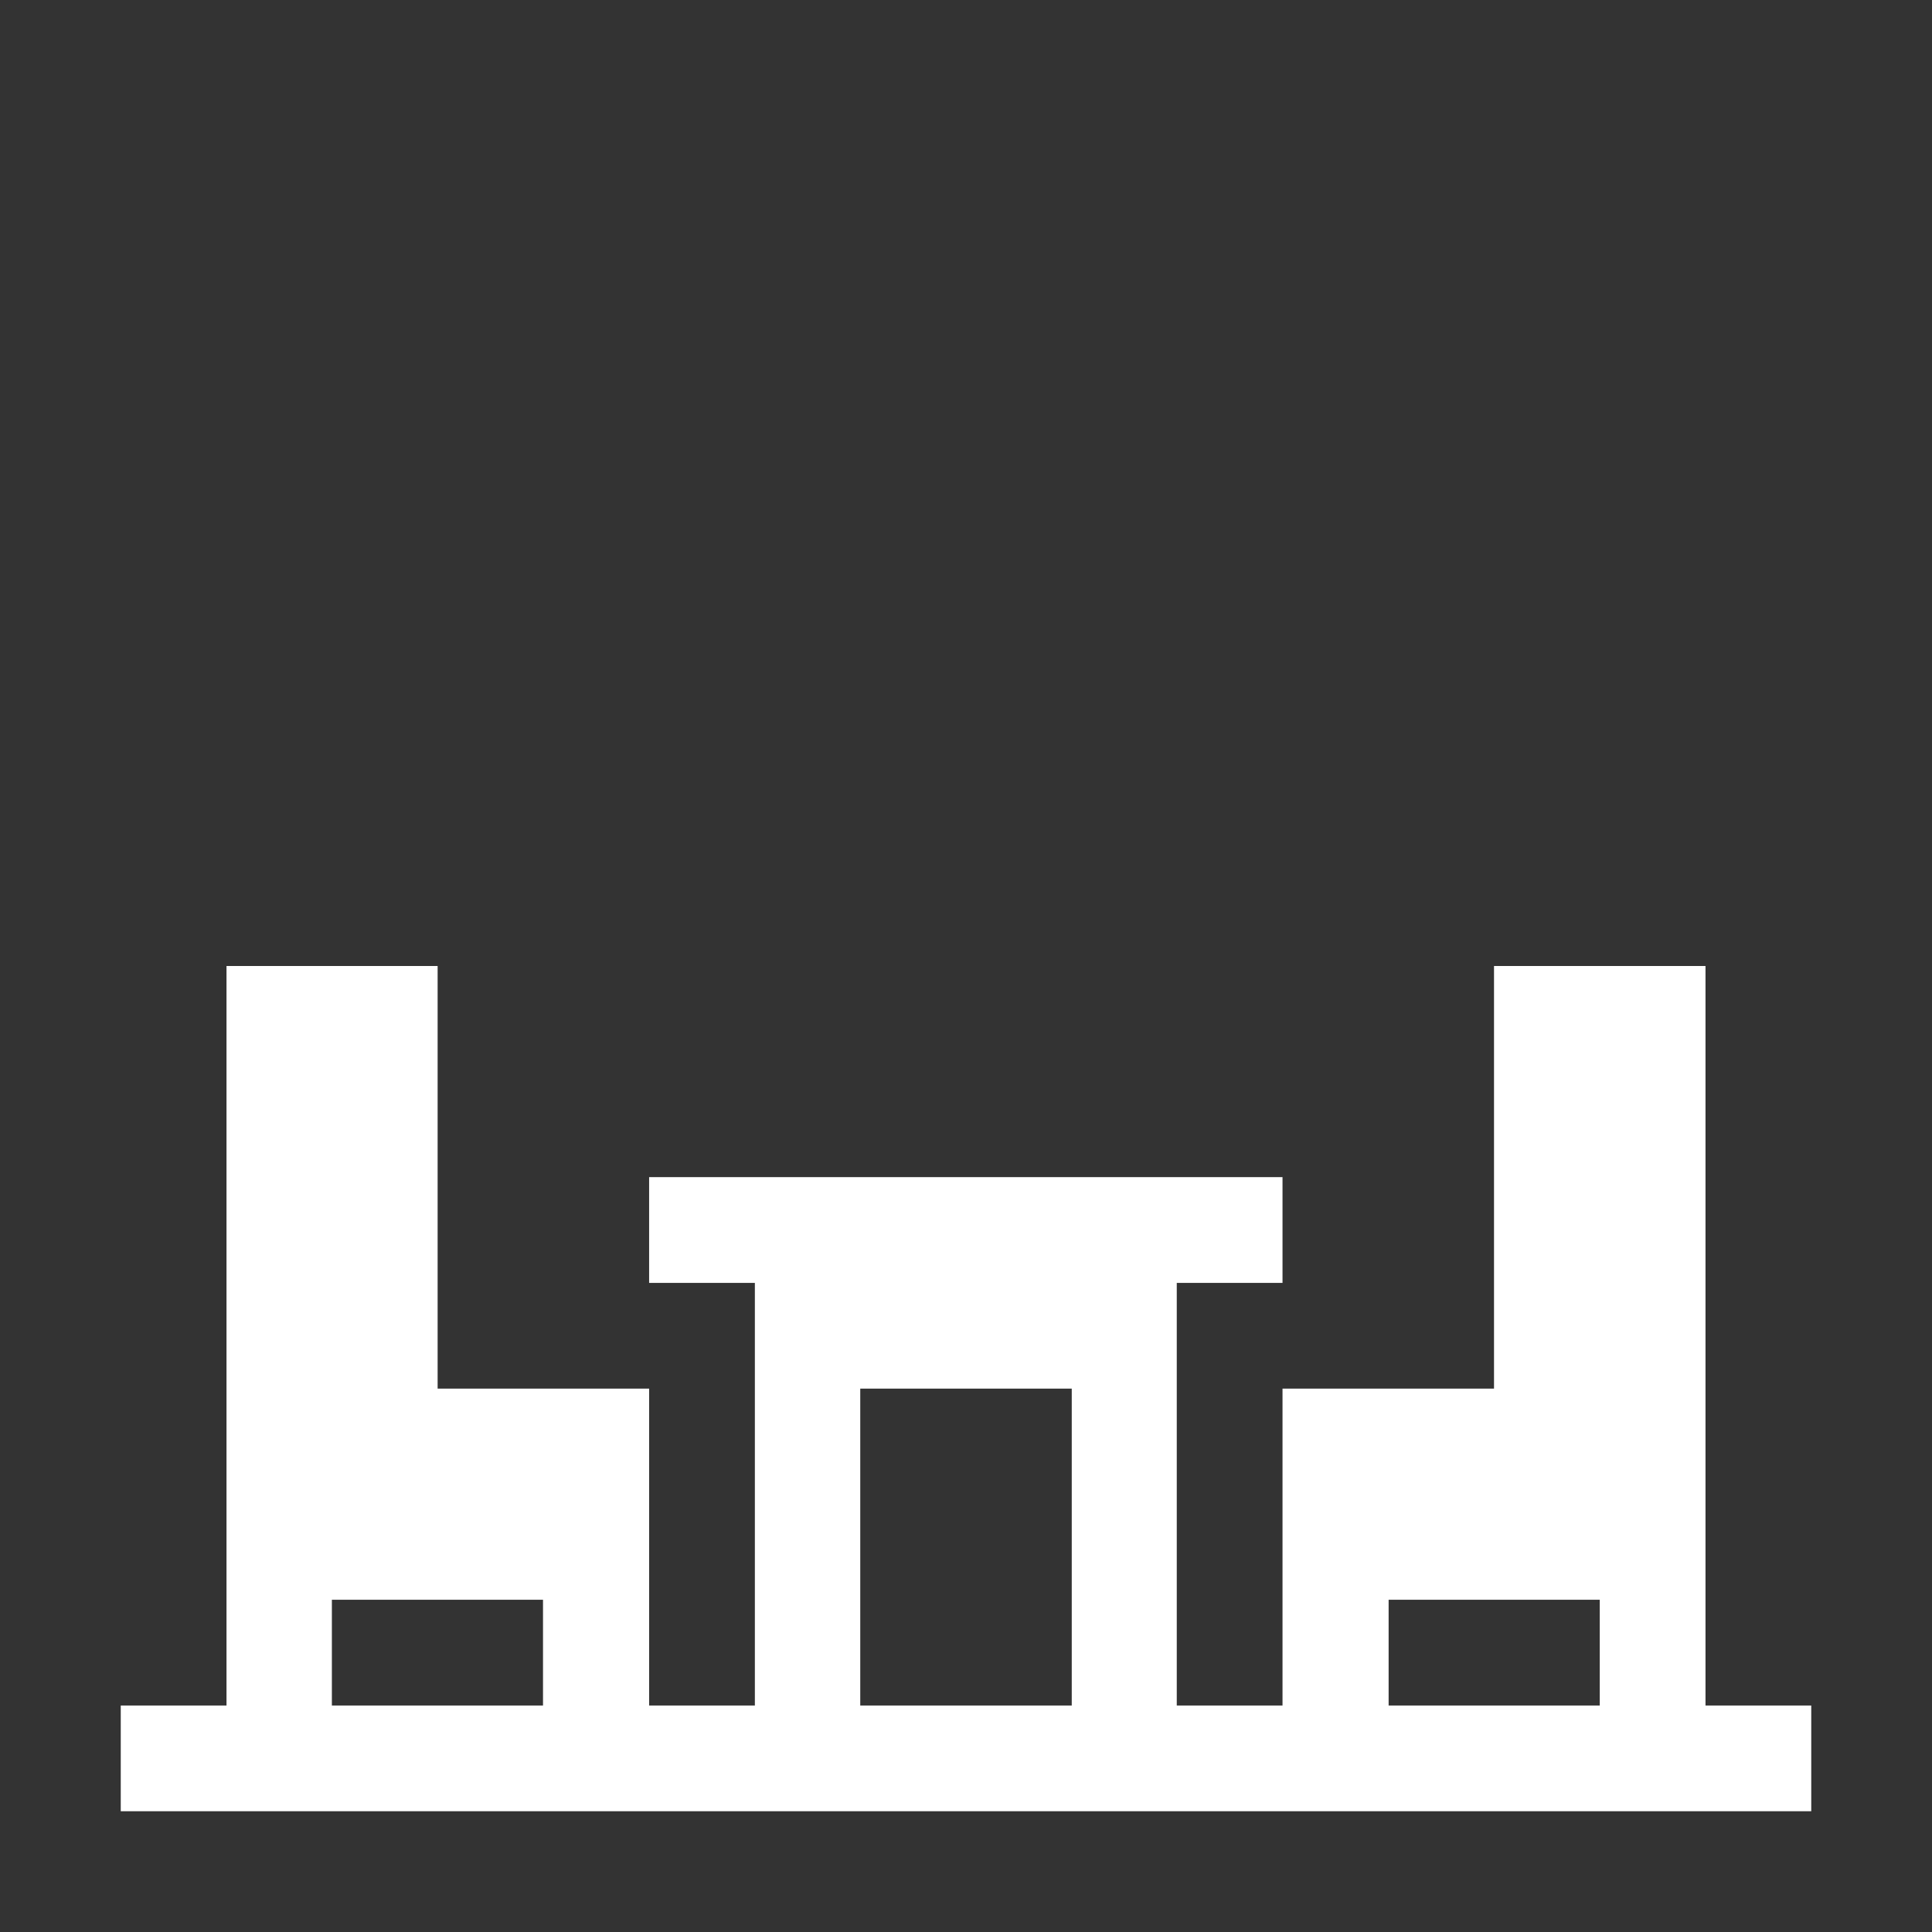
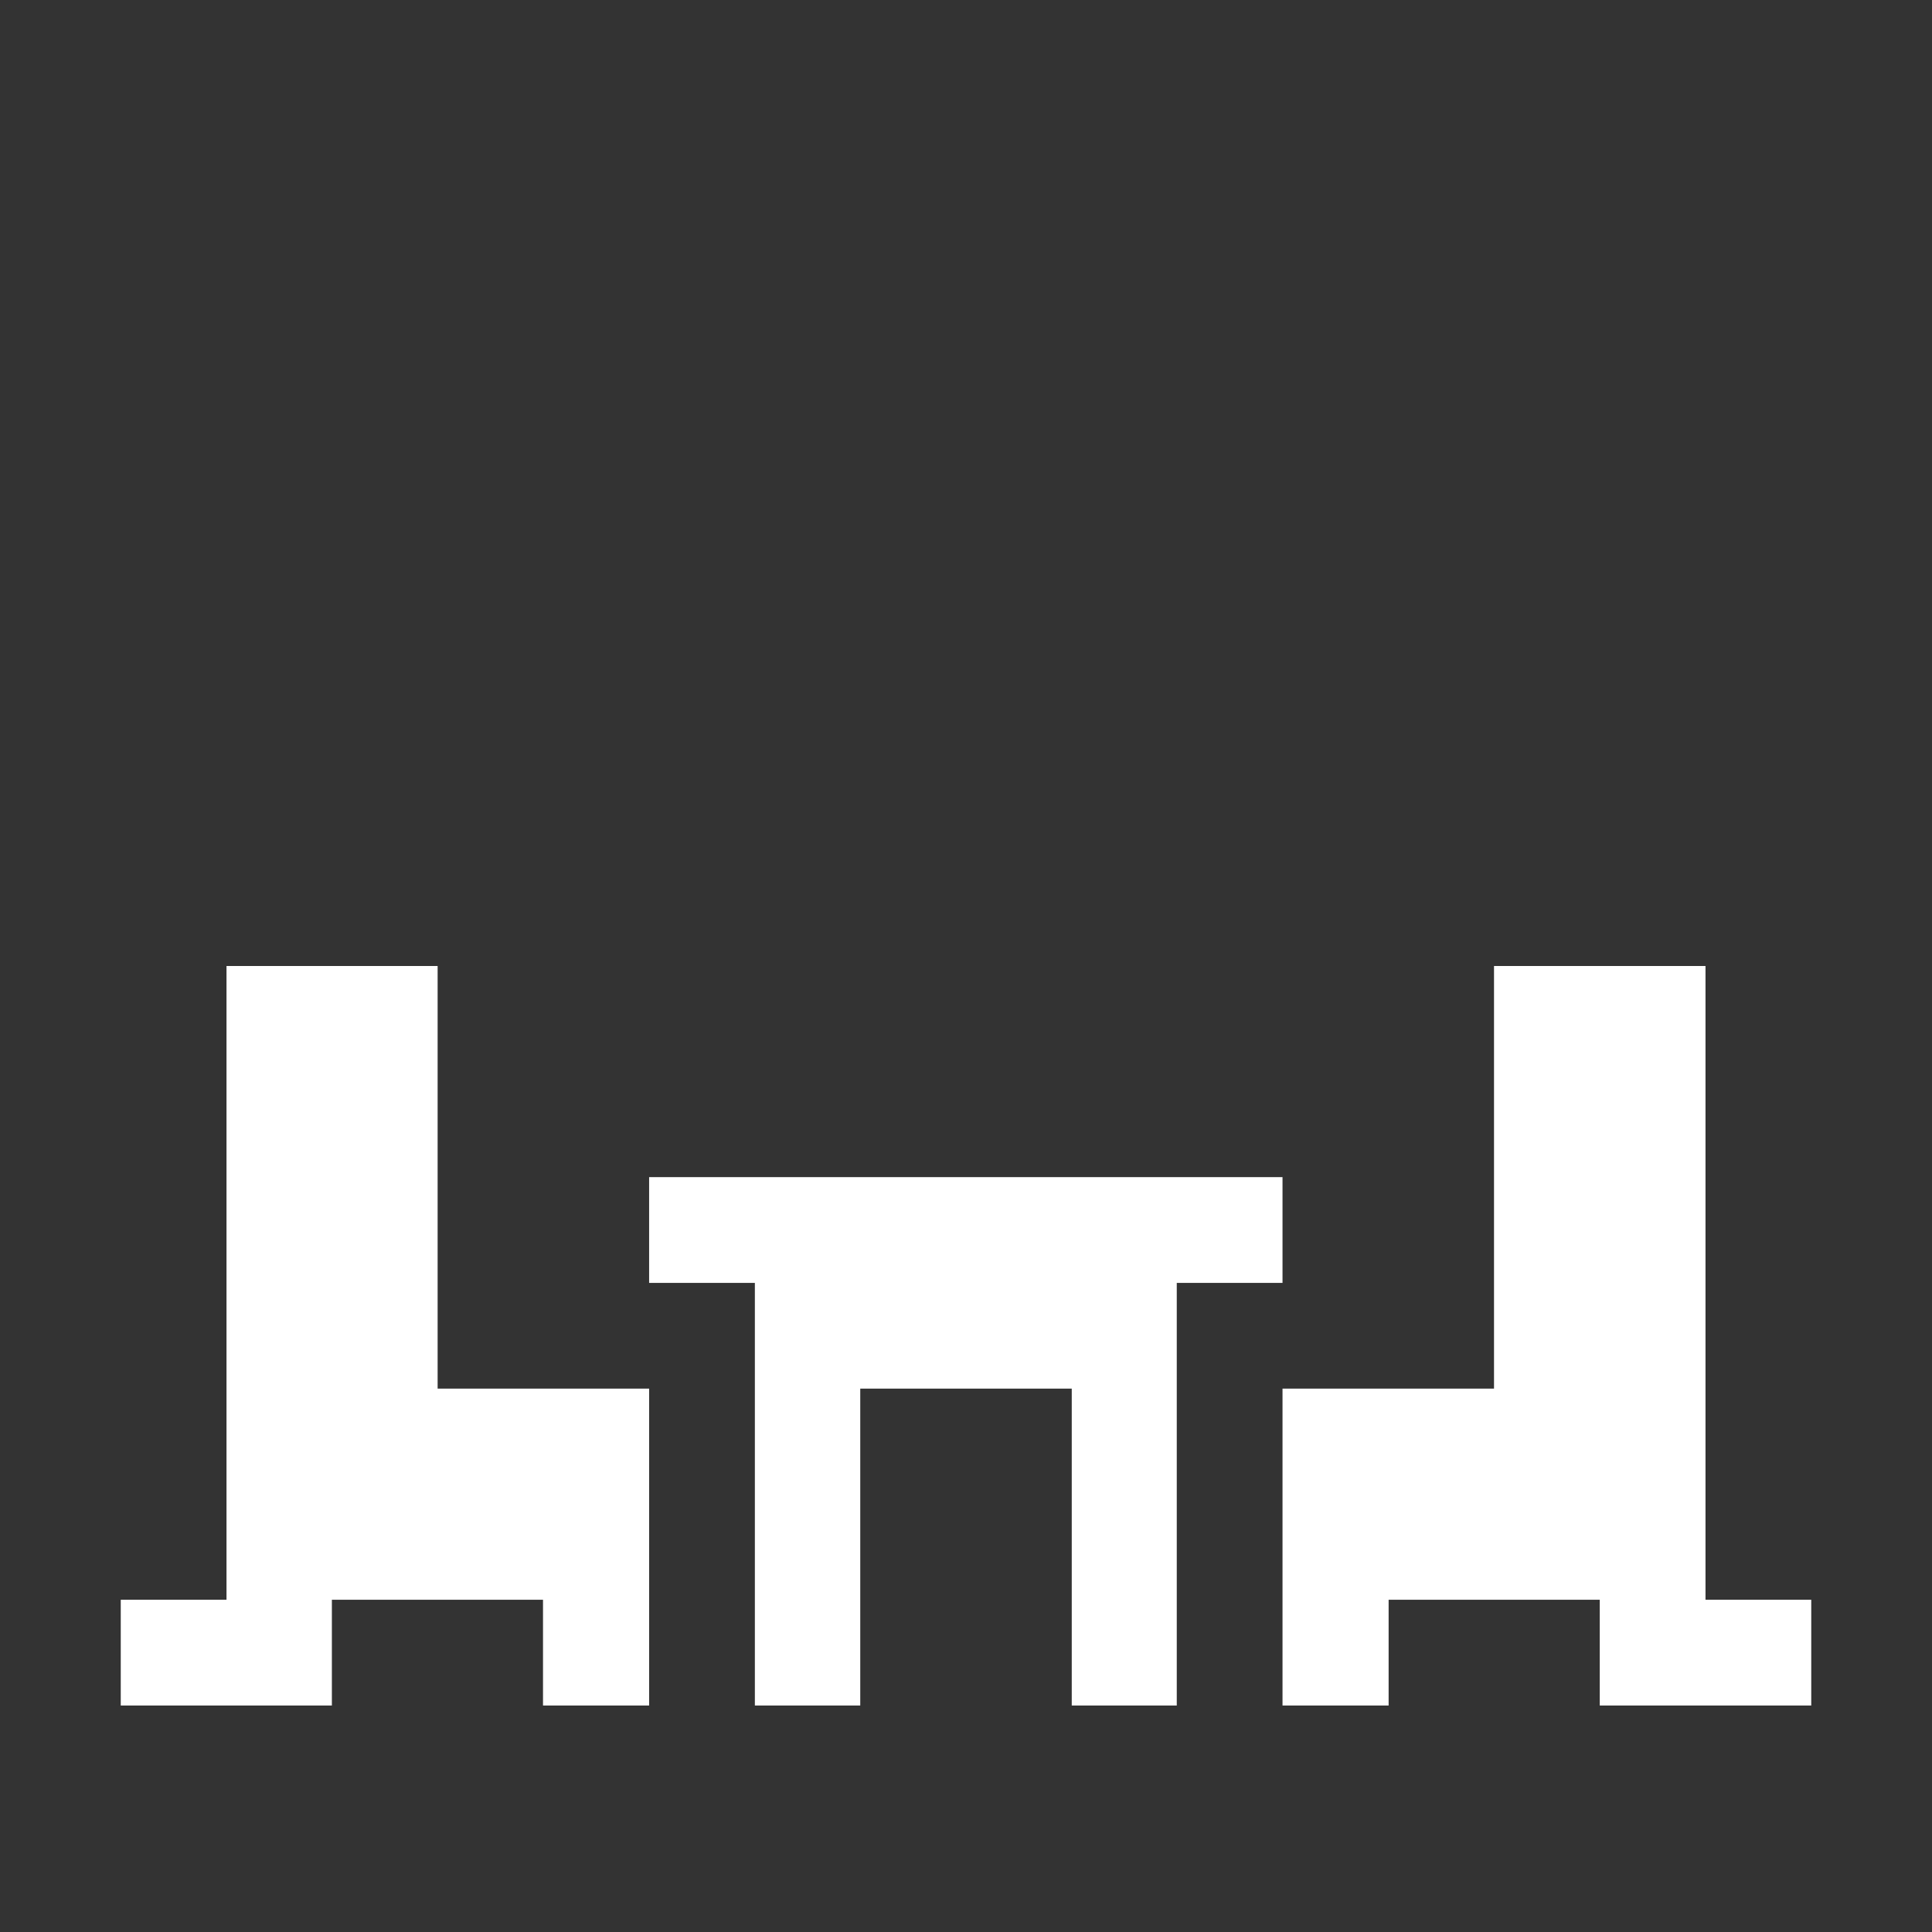
<svg xmlns="http://www.w3.org/2000/svg" version="1.1" id="Layer_1" x="0px" y="0px" viewBox="0 0 52.8 52.8" style="enable-background:new 0 0 52.8 52.8;" xml:space="preserve">
  <rect x="0" y="0" width="52.8" height="52.8" fill="#333333" stroke="none" />
  <style type="text/css">
	.st0{fill:#ffffff;}
</style>
-   <path class="st0" d="M46.61,46.61v-2.89v-5.77V26.4h-2.89h-2.89v11.55h-2.89h-2.89v8.66h-2.89v-8.66v-2.89h2.89v-2.89H17.74v2.89  h2.89v2.89v8.66h-2.89v-8.66h-2.89h-2.89V26.4H9.07H6.19v11.55v5.77v2.89H3.3v2.89h46.2v-2.89H46.61z M9.07,46.61v-2.89h5.77v2.89  H9.07z M23.51,46.61v-8.66h5.78v8.66H23.51z M37.95,46.61v-2.89h5.77v2.89H37.95z" />
+   <path class="st0" d="M46.61,46.61v-2.89v-5.77V26.4h-2.89h-2.89v11.55h-2.89h-2.89v8.66h-2.89v-8.66v-2.89h2.89v-2.89H17.74v2.89  h2.89v2.89v8.66h-2.89v-8.66h-2.89h-2.89V26.4H9.07H6.19v11.55v5.77H3.3v2.89h46.2v-2.89H46.61z M9.07,46.61v-2.89h5.77v2.89  H9.07z M23.51,46.61v-8.66h5.78v8.66H23.51z M37.95,46.61v-2.89h5.77v2.89H37.95z" />
</svg>